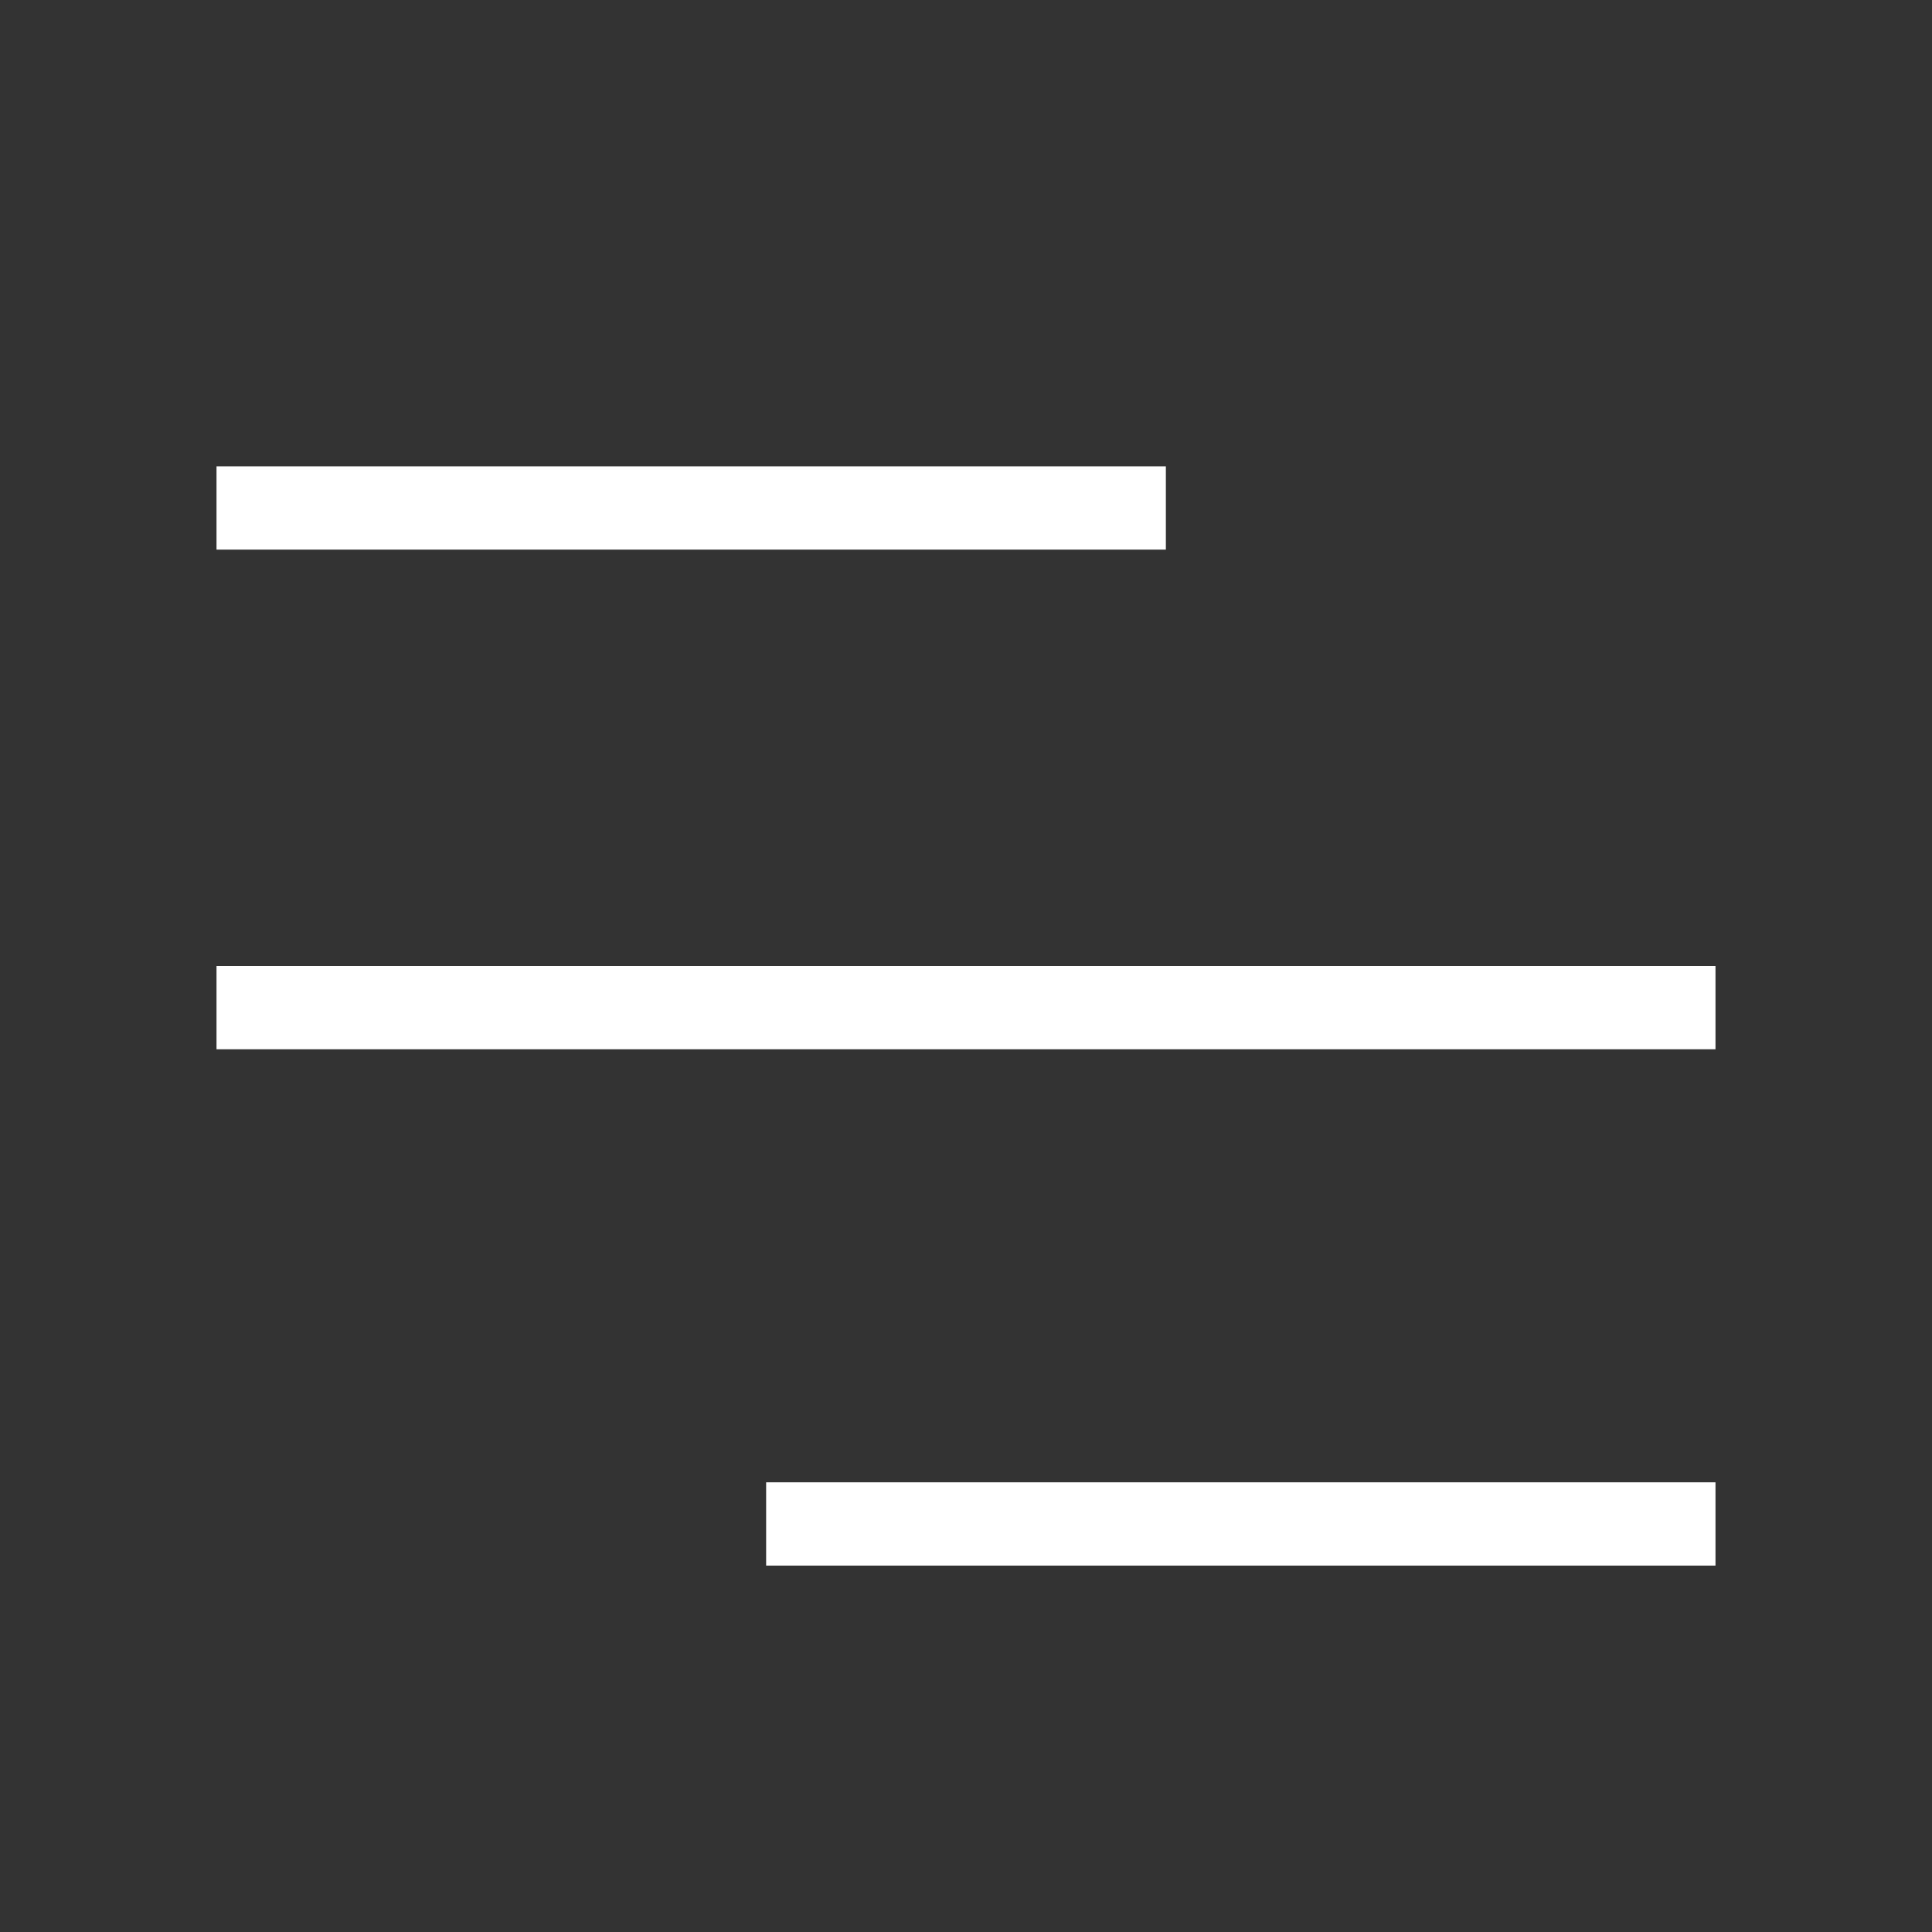
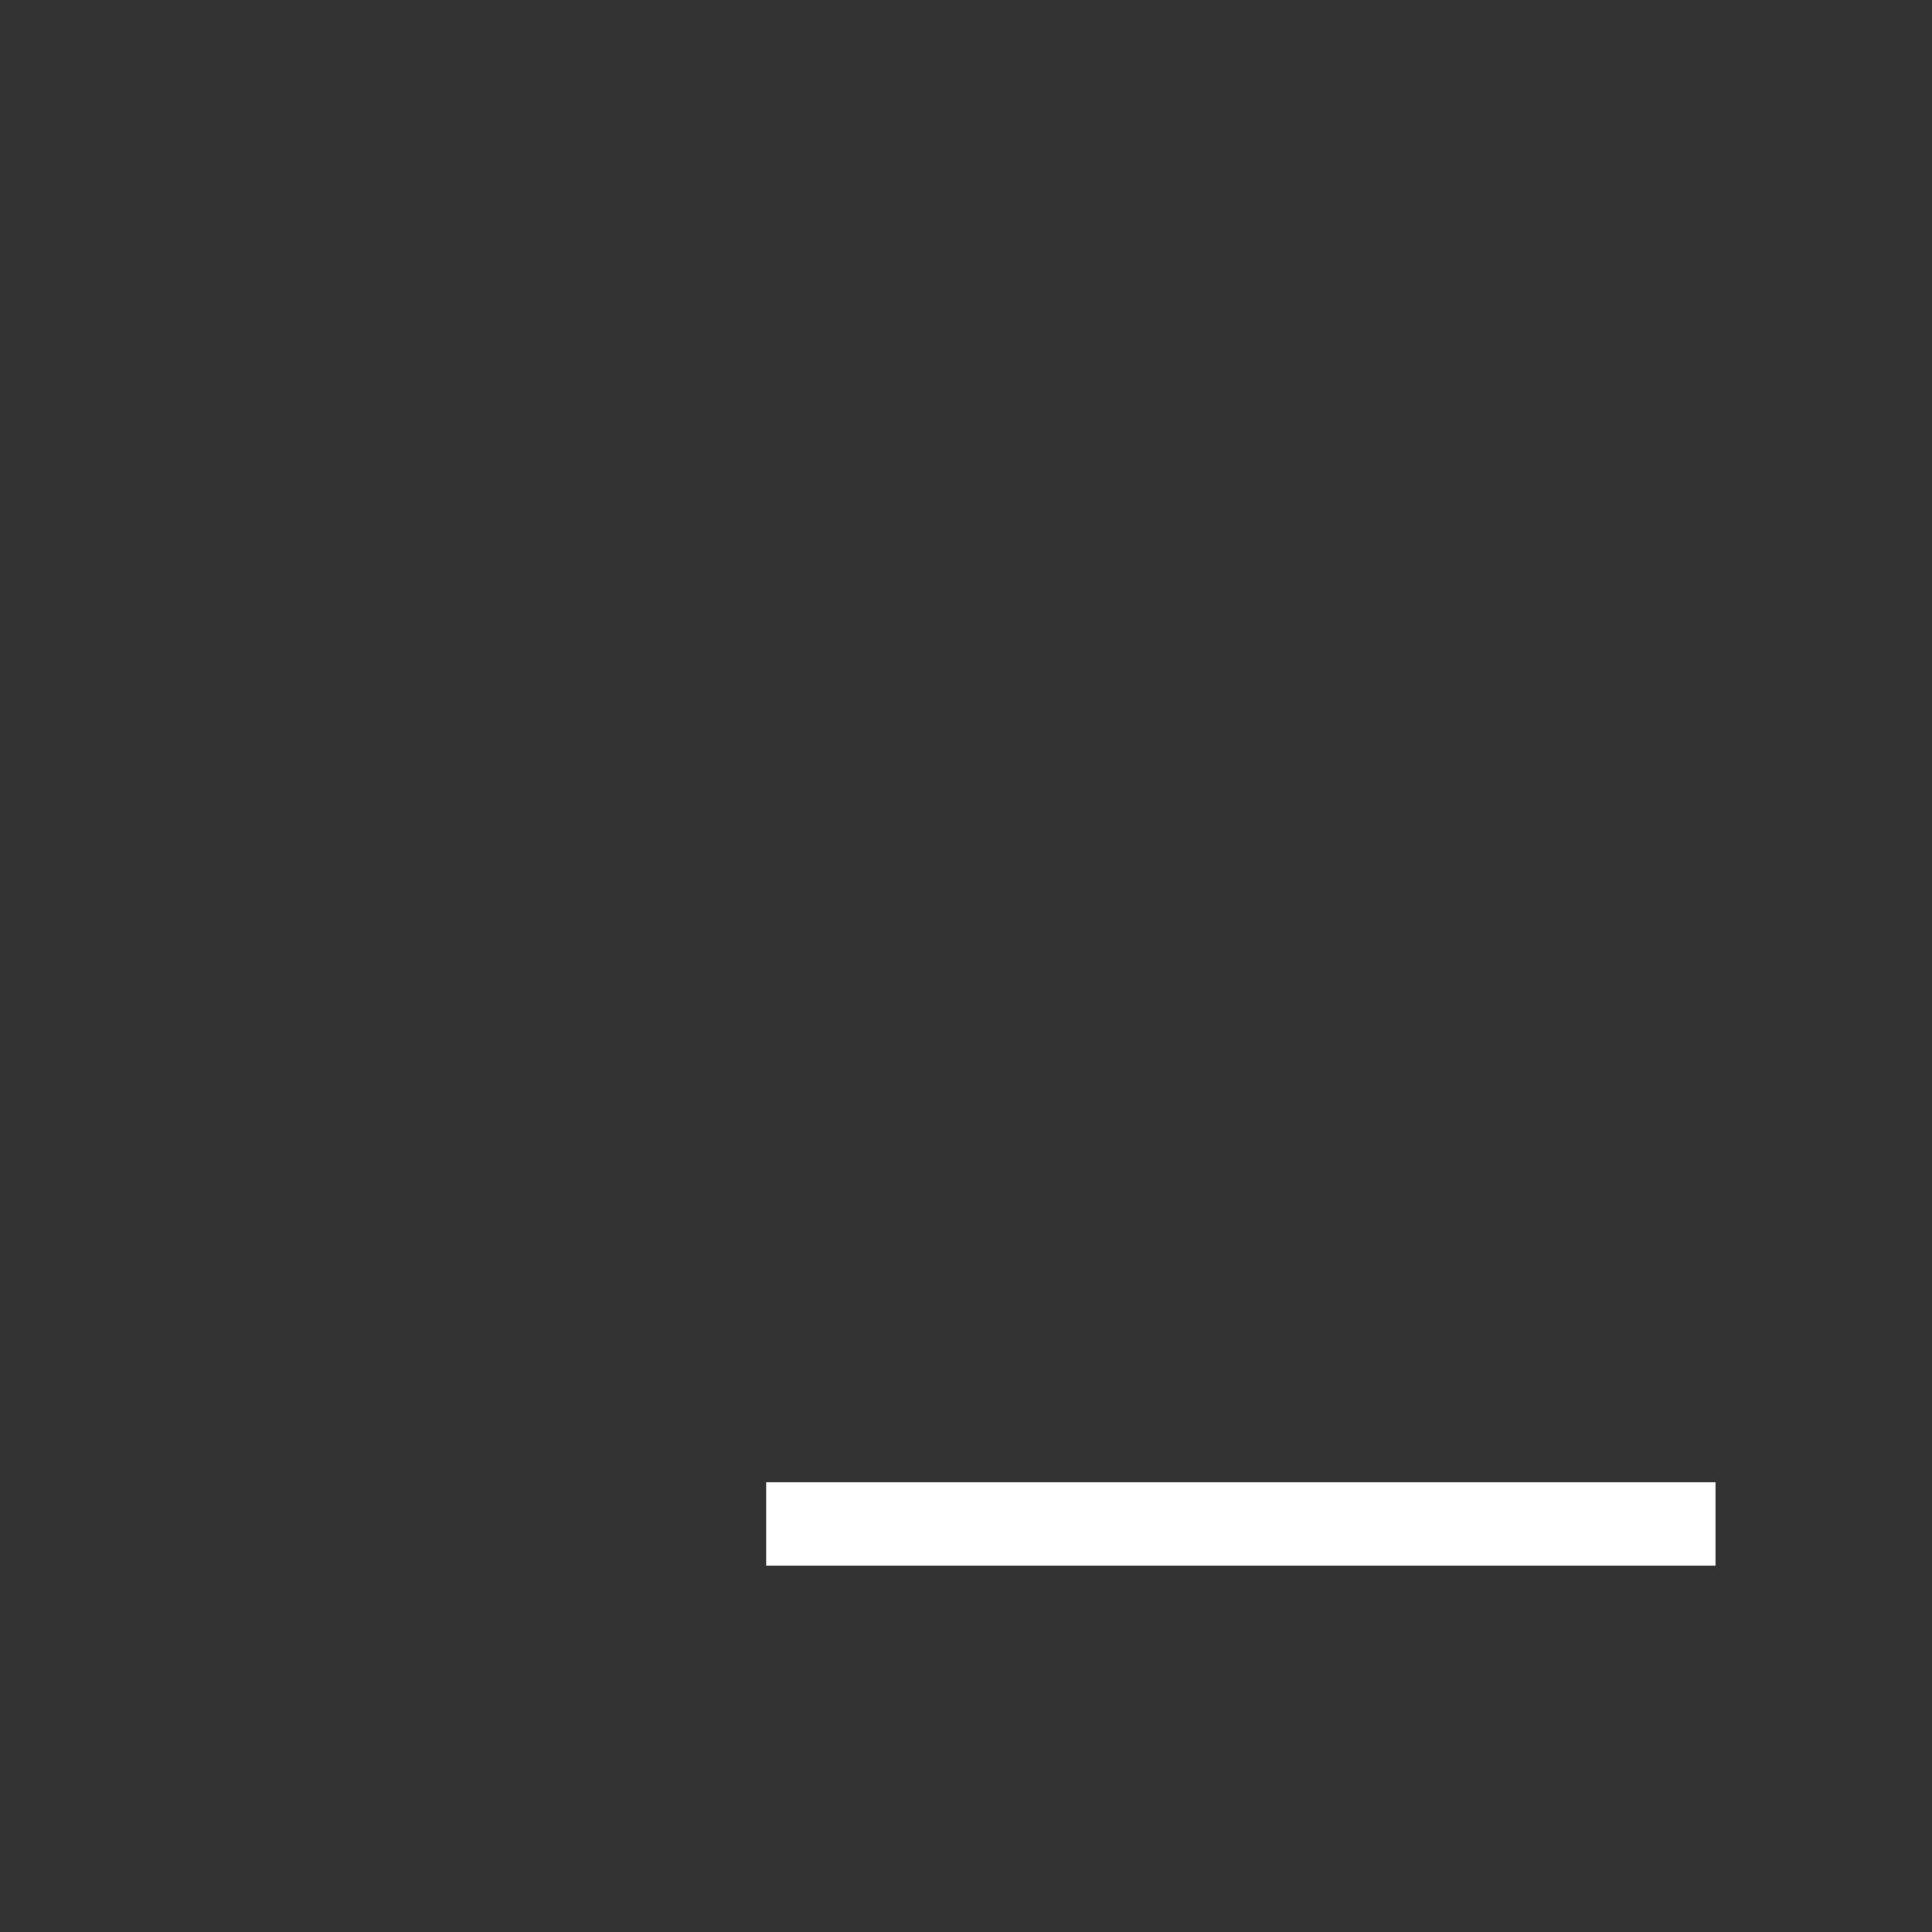
<svg xmlns="http://www.w3.org/2000/svg" width="116" height="116" viewBox="0 0 116 116" fill="none">
  <rect x="0" y="0" width="116" height="116" fill="#333333" stroke="none" />
-   <line x1="70" y1="30.5" x2="13" y2="30.5" stroke="white" stroke-width="5" />
  <line x1="103" y1="91.5" x2="46" y2="91.5" stroke="white" stroke-width="5" />
-   <line x1="103" y1="60.5" x2="13" y2="60.5" stroke="white" stroke-width="5" />
</svg>